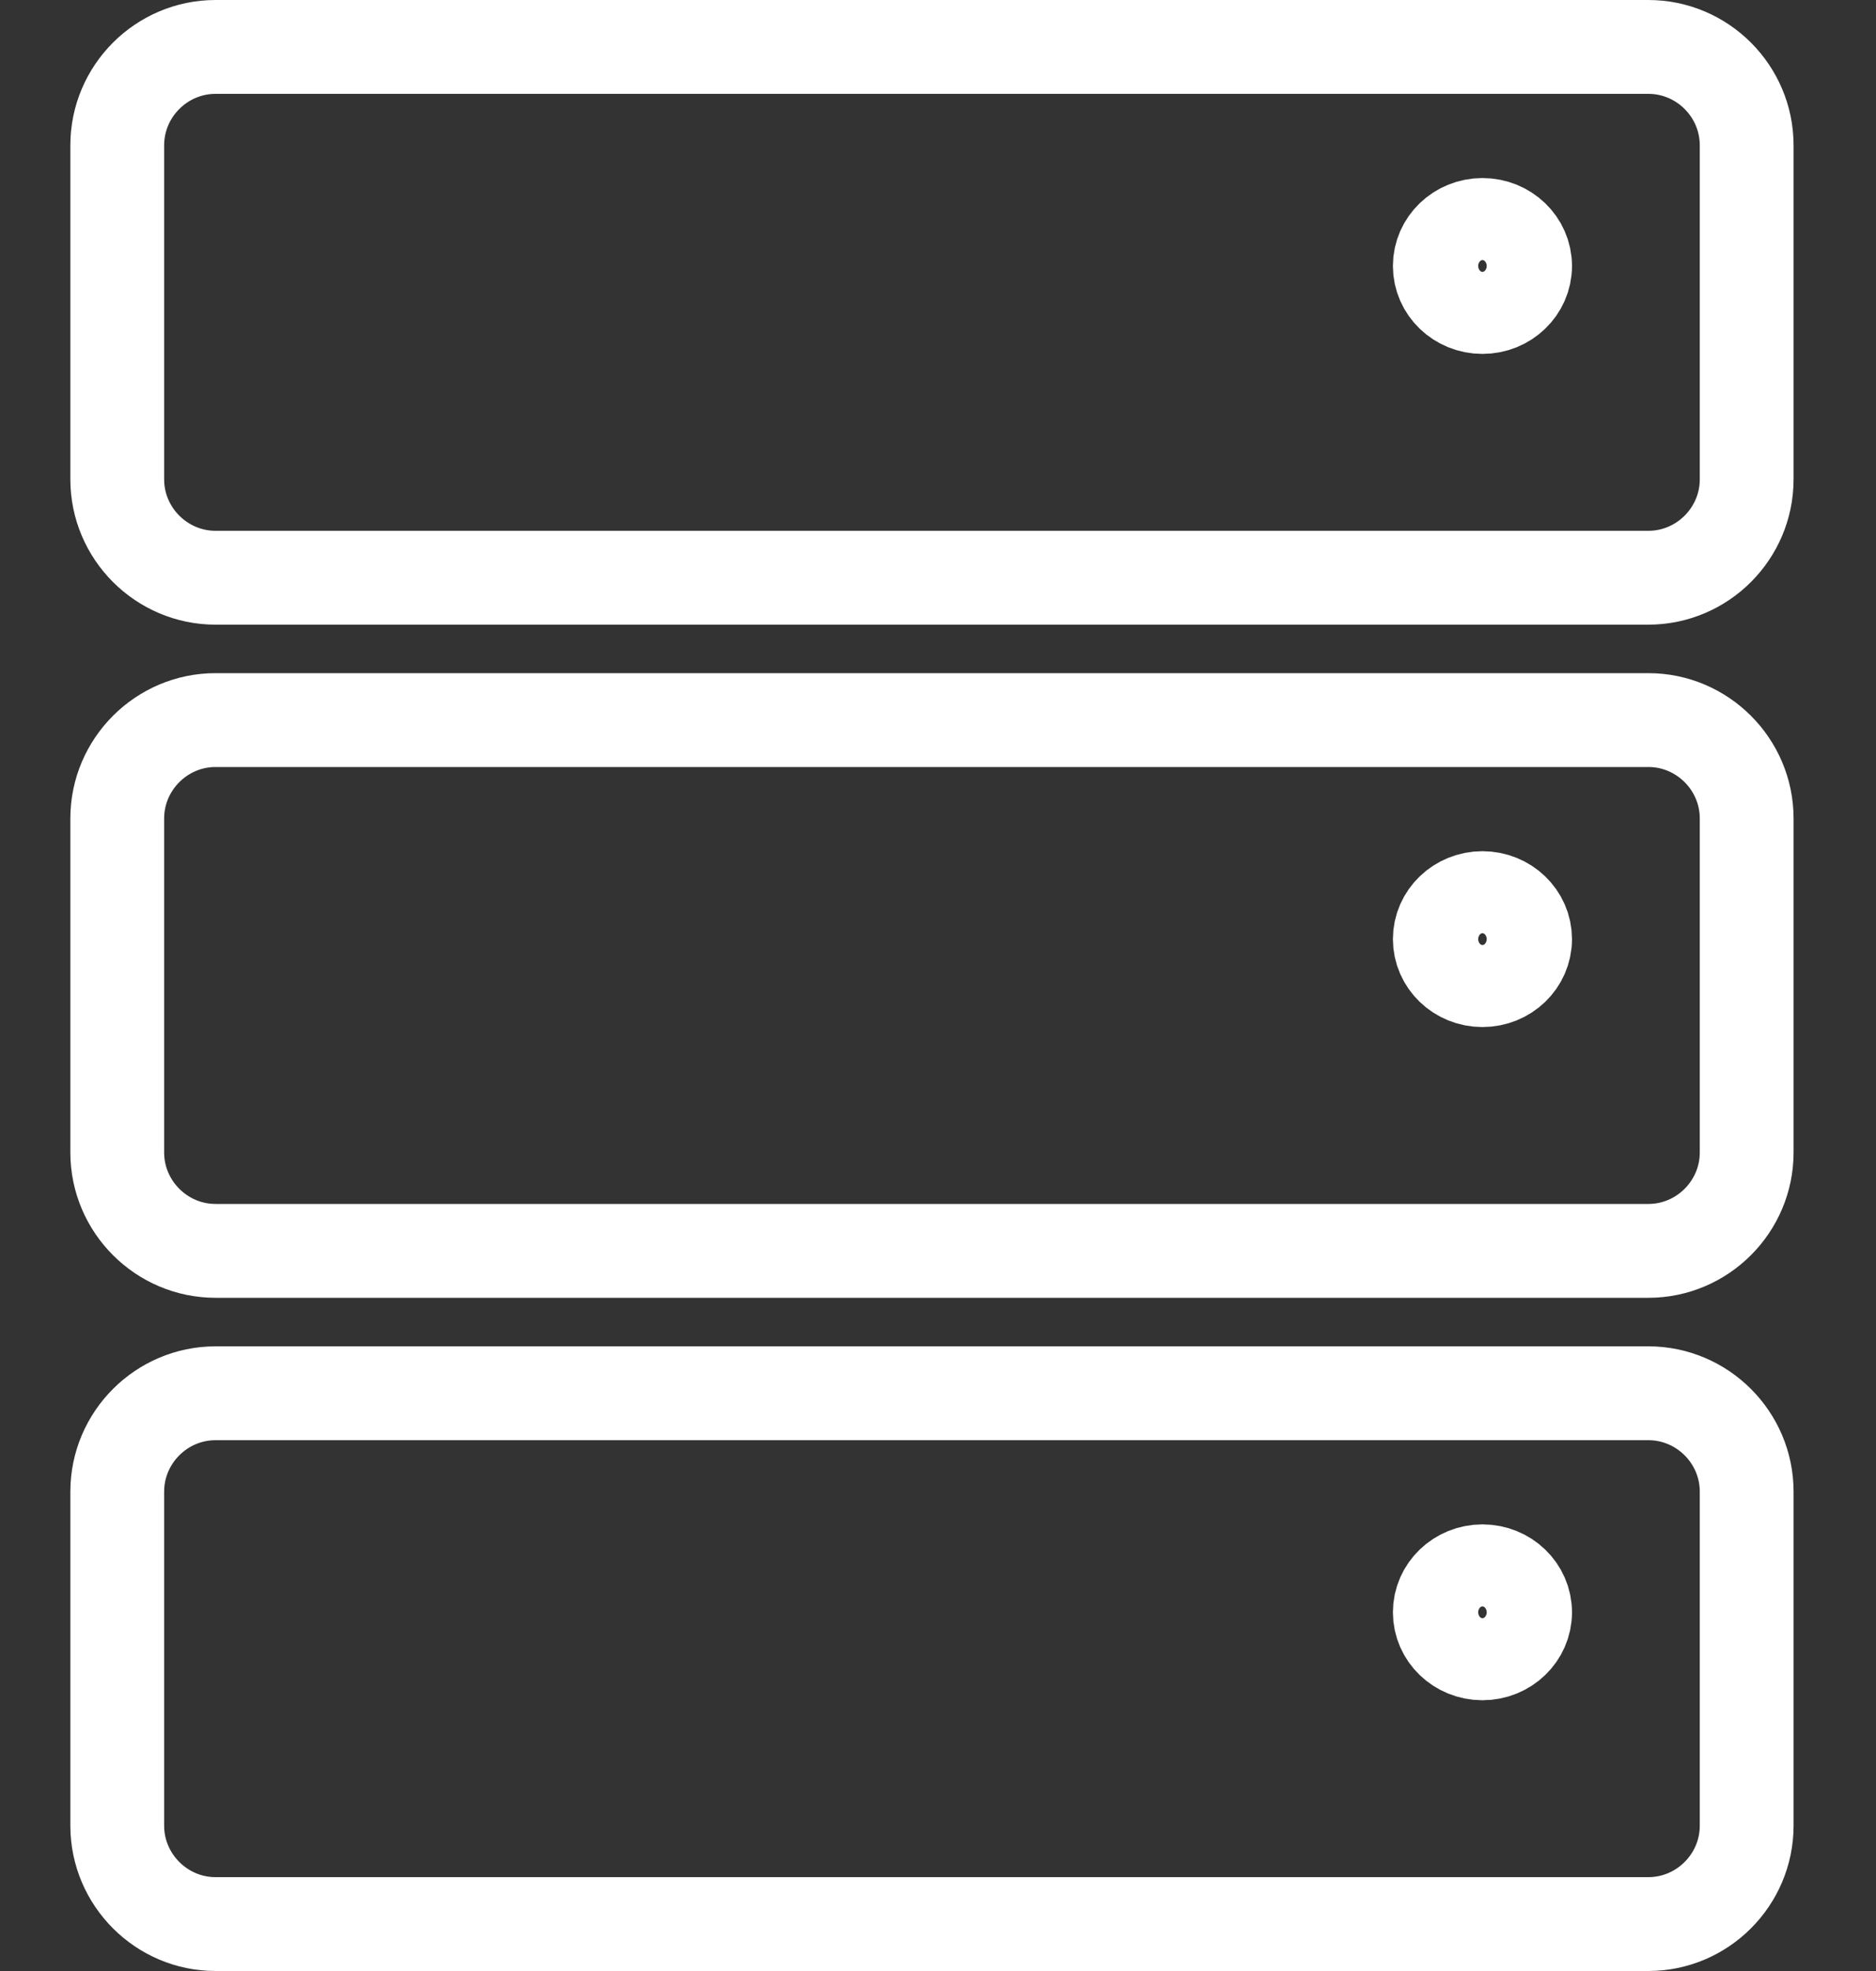
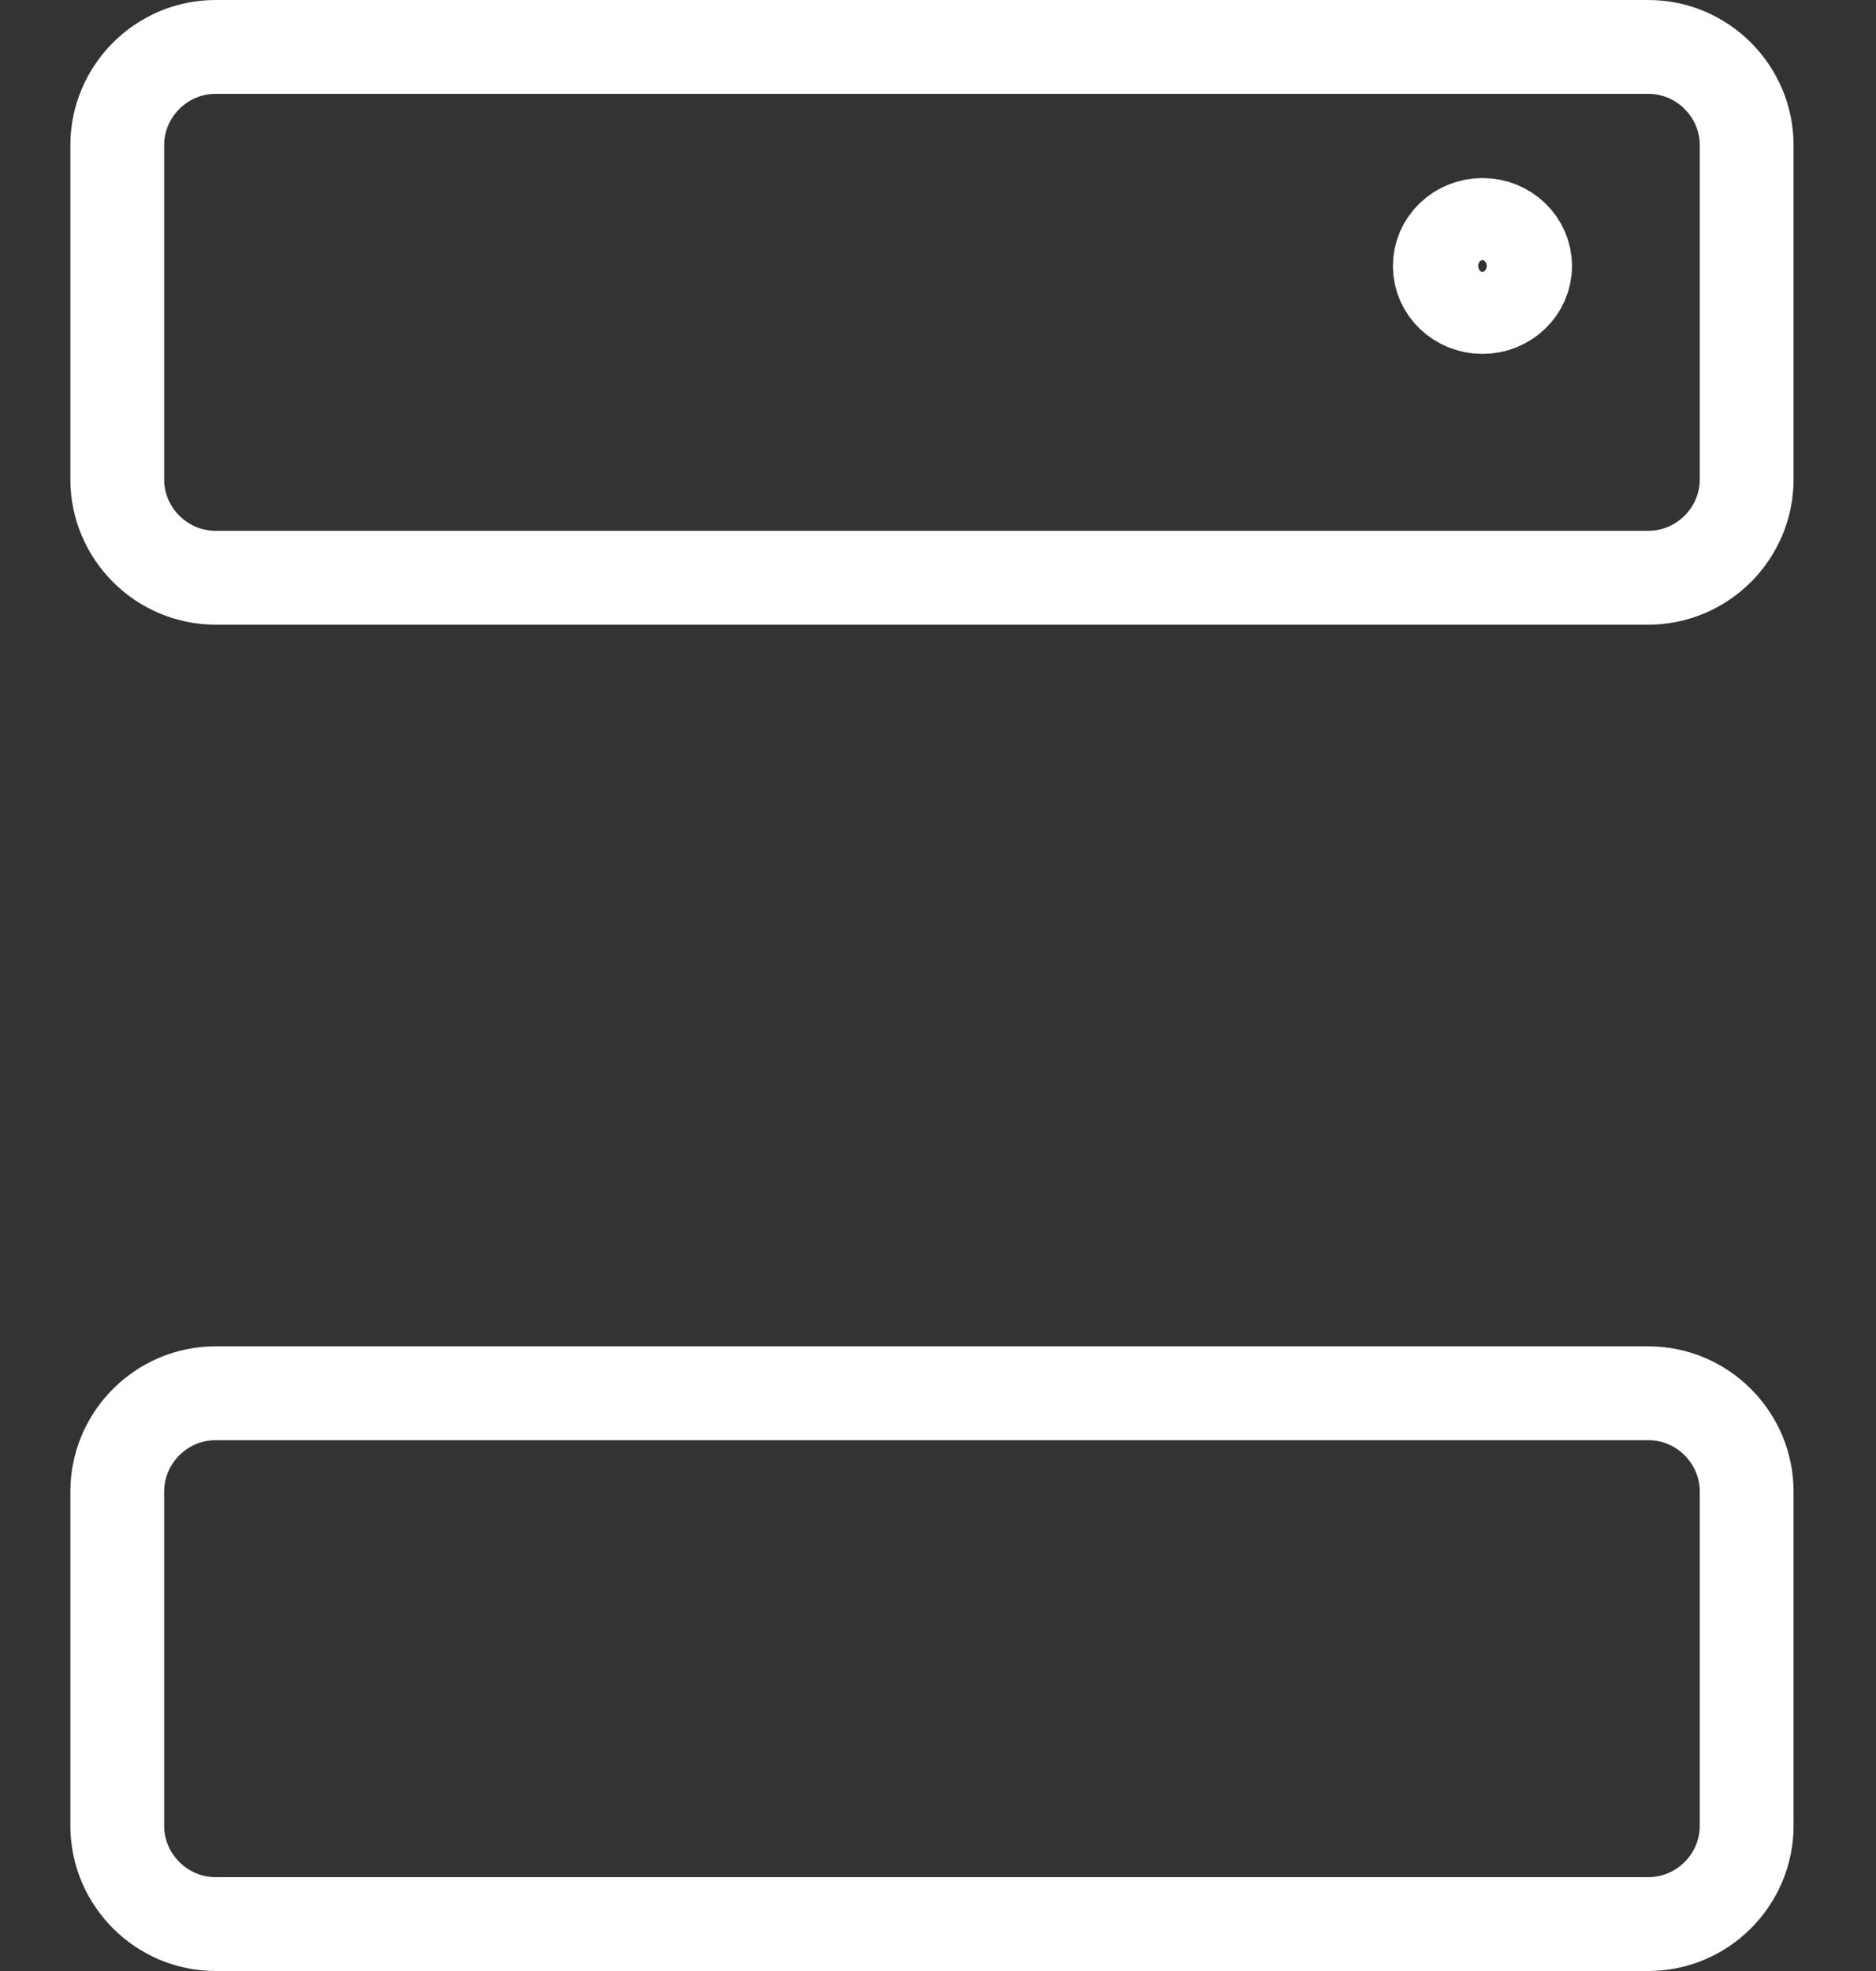
<svg xmlns="http://www.w3.org/2000/svg" width="80" height="84" viewBox="0 0 80 84" fill="none">
  <rect x="0" y="0" width="80" height="84" fill="#333333" stroke="none" />
  <path d="M9.193 2H70.292C72.598 2 74.485 3.885 74.485 6.193V20.429C74.485 22.735 72.598 24.622 70.292 24.622H9.193C6.887 24.622 5 22.735 5 20.429V6.193C5 3.885 6.887 2 9.193 2Z" stroke="white" stroke-width="4" stroke-miterlimit="22.926" stroke-linecap="round" stroke-linejoin="round" />
  <path d="M63.217 9.588C64.222 9.588 65.036 10.369 65.036 11.336C65.036 12.3 64.222 13.083 63.217 13.083C62.214 13.083 61.399 12.3 61.399 11.336C61.399 10.369 62.214 9.588 63.217 9.588Z" stroke="white" stroke-width="4" stroke-miterlimit="22.926" stroke-linecap="round" stroke-linejoin="round" />
-   <path d="M9.193 30.688H70.292C72.598 30.688 74.485 32.575 74.485 34.881V49.117C74.485 51.423 72.598 53.31 70.292 53.31H9.193C6.887 53.31 5 51.423 5 49.117V34.881C5 32.575 6.887 30.688 9.193 30.688Z" stroke="white" stroke-width="4" stroke-miterlimit="22.926" stroke-linecap="round" stroke-linejoin="round" />
-   <path d="M63.217 38.276C64.222 38.276 65.036 39.059 65.036 40.023C65.036 40.99 64.222 41.771 63.217 41.771C62.214 41.771 61.399 40.99 61.399 40.023C61.399 39.059 62.214 38.276 63.217 38.276Z" stroke="white" stroke-width="4" stroke-miterlimit="22.926" stroke-linecap="round" stroke-linejoin="round" />
  <path d="M9.193 59.378H70.292C72.598 59.378 74.485 61.263 74.485 63.571V77.807C74.485 80.113 72.598 82 70.292 82H9.193C6.887 82 5 80.113 5 77.807V63.571C5 61.263 6.887 59.378 9.193 59.378Z" stroke="white" stroke-width="4" stroke-miterlimit="22.926" stroke-linecap="round" stroke-linejoin="round" />
-   <path d="M63.217 66.966C64.222 66.966 65.036 67.747 65.036 68.714C65.036 69.678 64.222 70.461 63.217 70.461C62.214 70.461 61.399 69.678 61.399 68.714C61.399 67.747 62.214 66.966 63.217 66.966Z" stroke="white" stroke-width="4" stroke-miterlimit="22.926" stroke-linecap="round" stroke-linejoin="round" />
</svg>